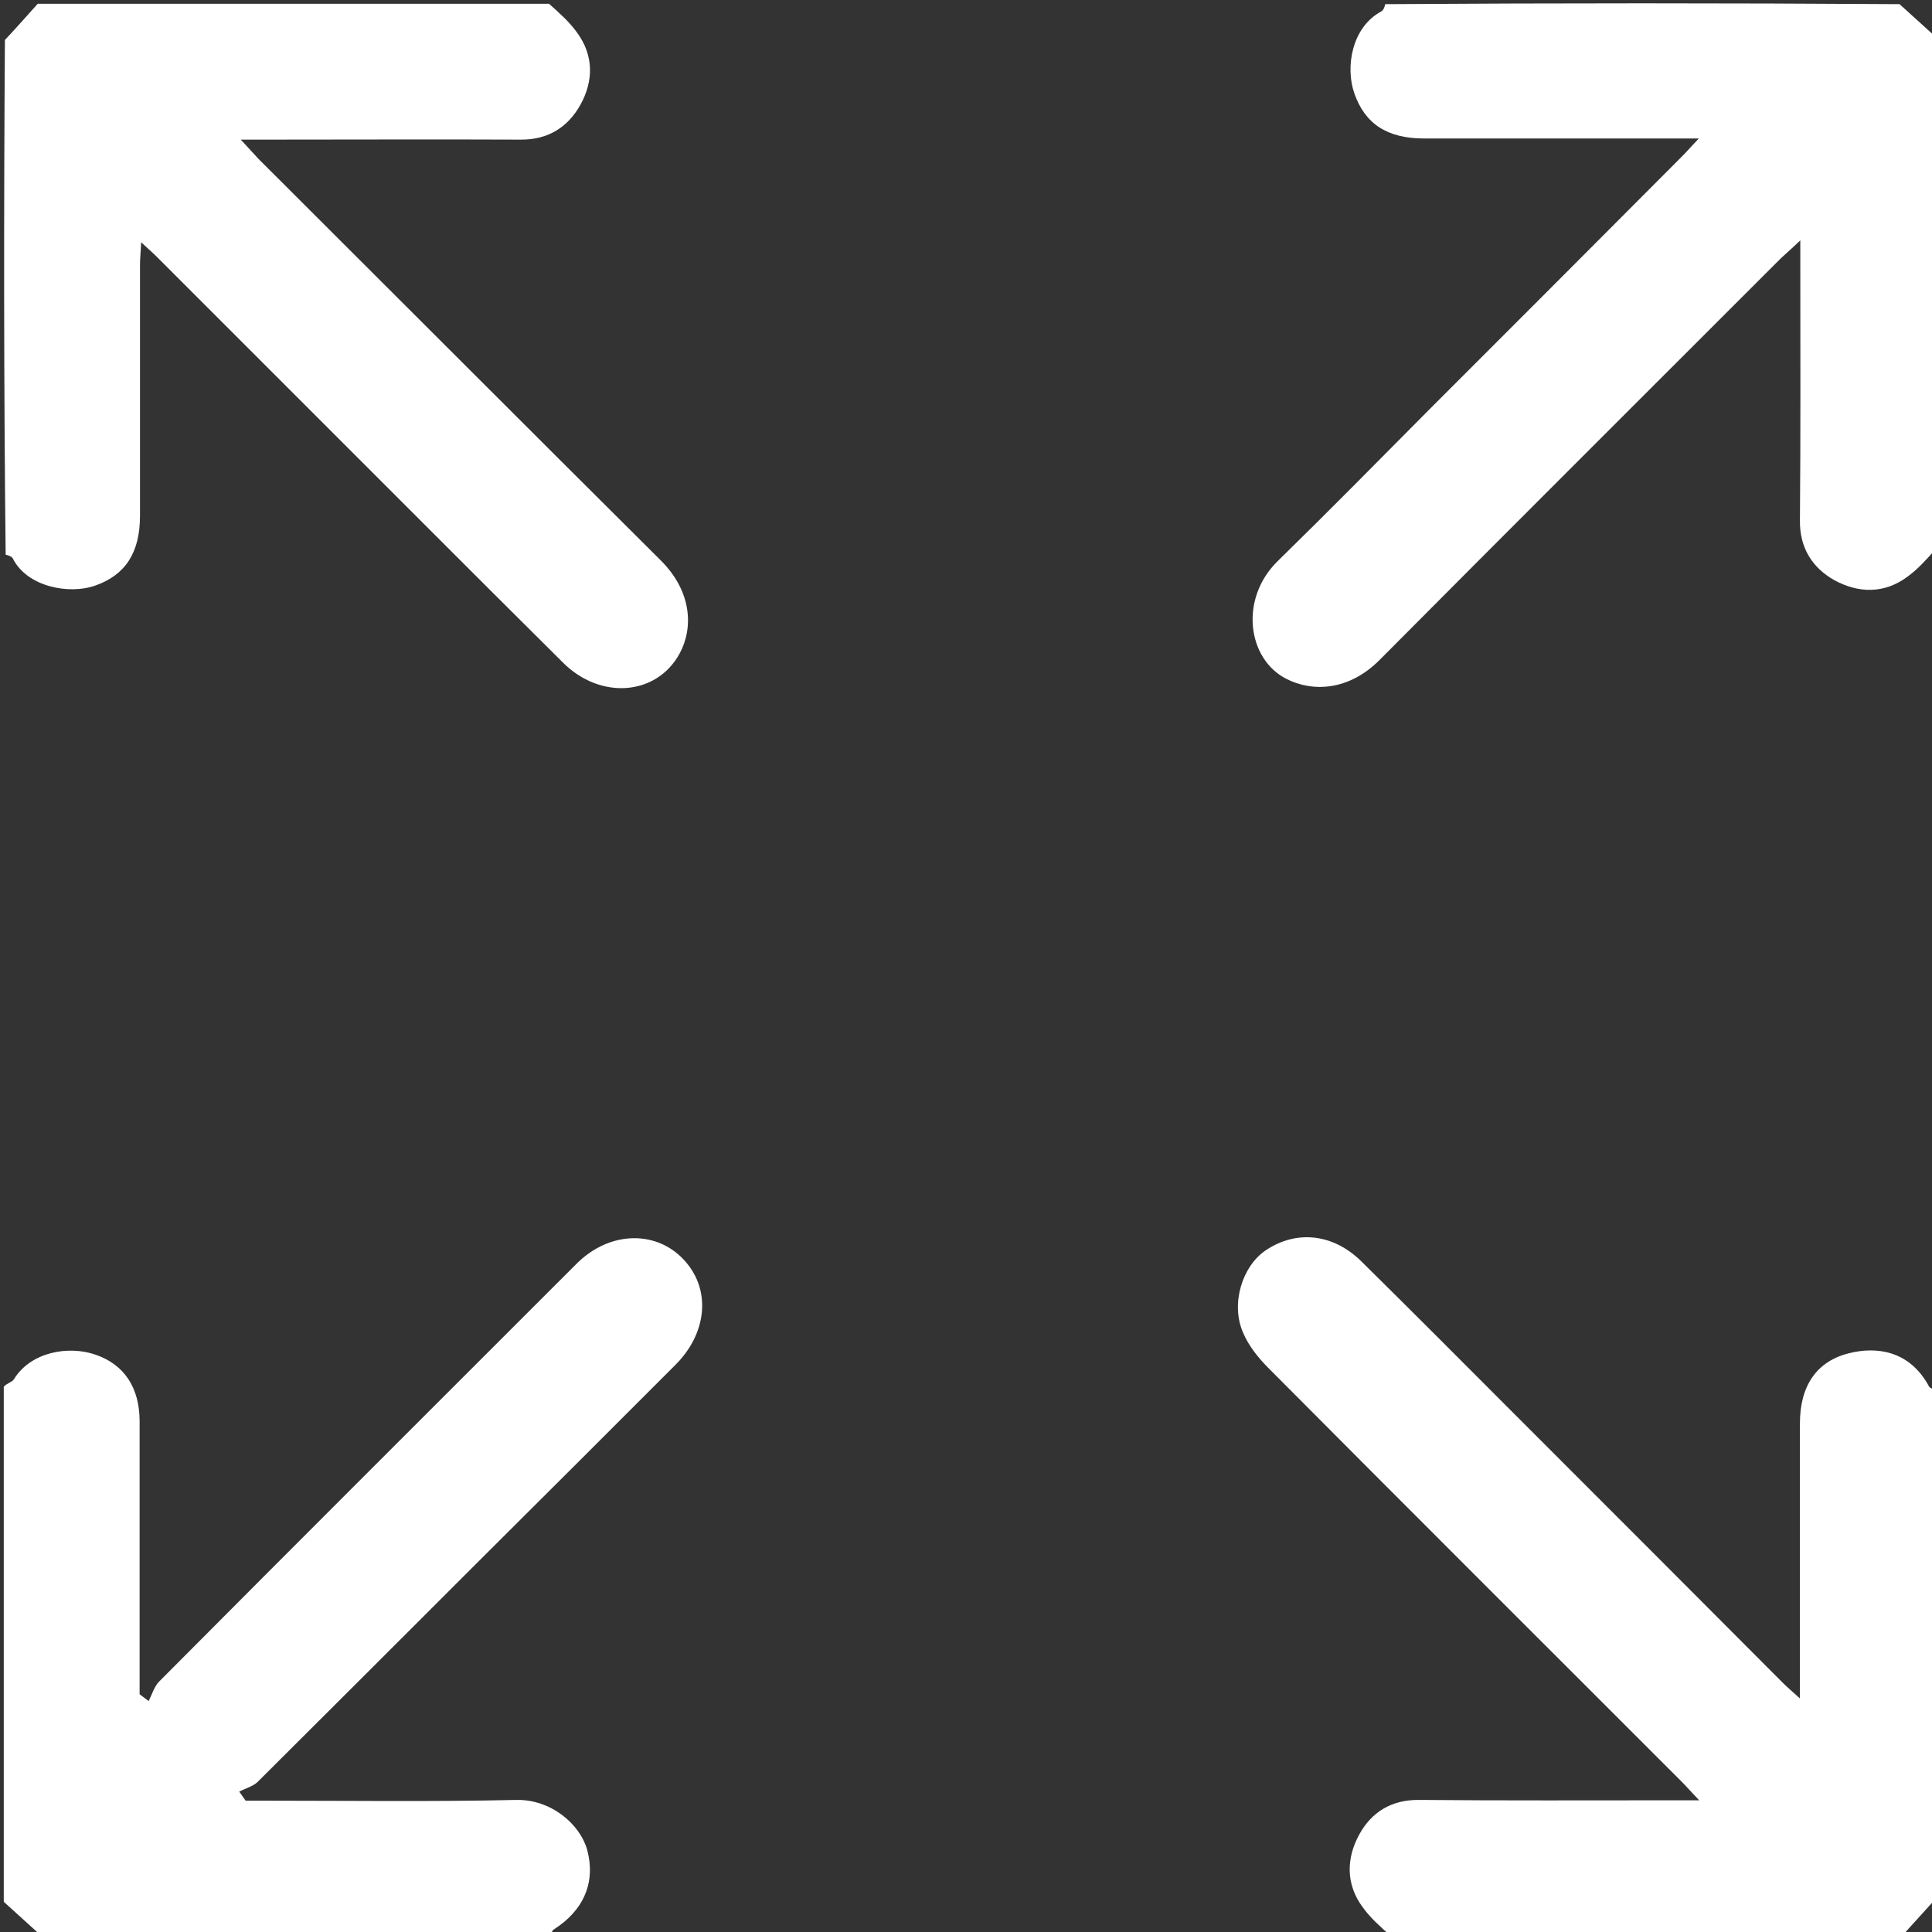
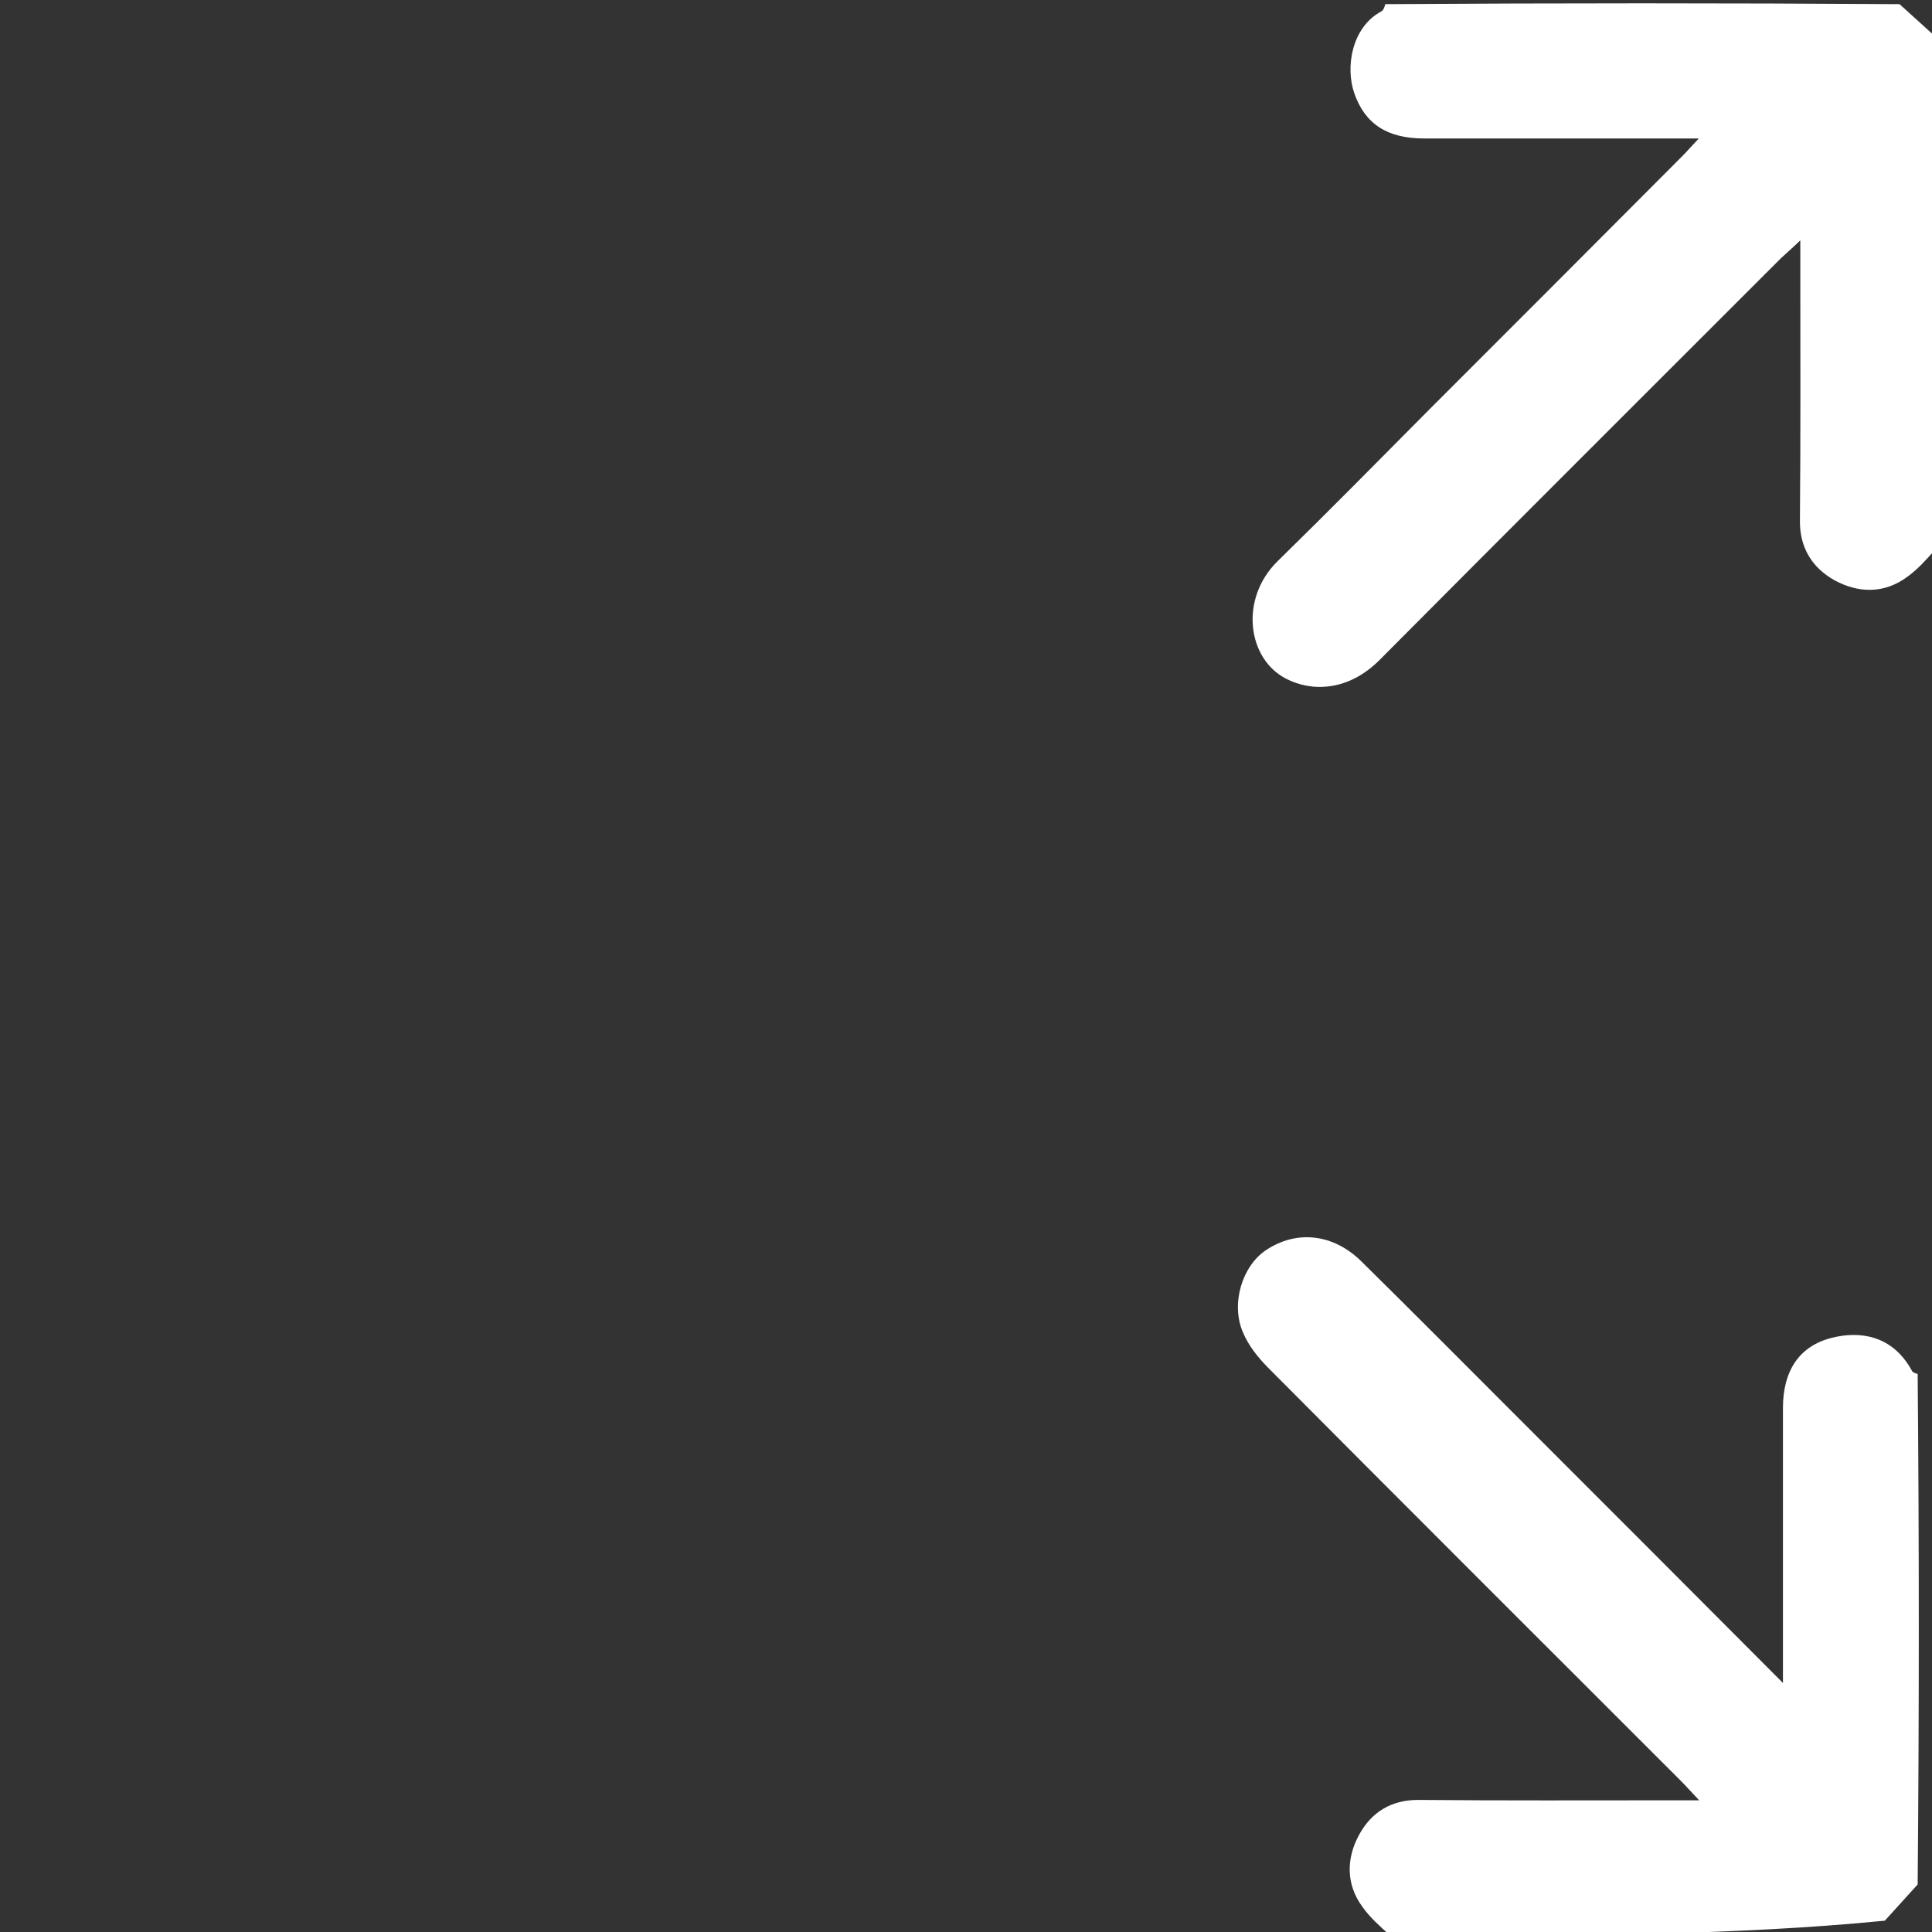
<svg xmlns="http://www.w3.org/2000/svg" id="Layer_1" x="0px" y="0px" viewBox="0 0 512 512" style="enable-background:new 0 0 512 512;" xml:space="preserve">
  <rect x="0" y="0" width="512" height="512" fill="#333333" stroke="none" />
  <style type="text/css"> .st0{fill:#FFFFFF;} </style>
-   <path class="st0" d="M1,367.5c0.9-1,2.2-1.2,2.7-2c4.4-7.2,14.4-9,21.6-6.5c7.6,2.6,11.7,8.7,11.7,17.7c0,22.3,0,44.7,0,67 c0,1.8,0,3.5,0,5.3c0.8,0.6,1.6,1.2,2.4,1.8c0.9-1.8,1.5-3.9,2.8-5.2c36.8-37,73.7-73.8,110.6-110.7c8.9-8.9,21.7-9,29-0.4 c6.6,7.7,5.5,18.9-2.8,27.2c-17.8,17.8-35.6,35.6-53.4,53.3c-19.1,19.1-38.2,38.2-57.3,57.2c-1.2,1.2-3.2,1.7-4.9,2.6 c0.6,0.8,1.1,1.6,1.7,2.4c1.7,0,3.5,0,5.2,0c22.2,0,44.3,0.3,66.5-0.2c9.2-0.2,16.9,6.4,18.8,13.2c2.3,8.5-0.8,16-8.8,21.1 c-0.4,0.2-0.6,0.7-0.8,1.5c-45,0.2-90,0.2-135.4-0.1c-3.4-3.1-6.5-5.9-9.6-8.7C1,458.6,1,413.3,1,367.5z" />
-   <path class="st0" d="M368.5,513c-2.8-2.5-5.4-4.8-7.4-7.6c-4.5-6.1-4.3-13-0.9-19.2c3.2-5.9,8.5-9.3,15.9-9.2 c22.5,0.2,45,0.1,67.5,0.1c1.8,0,3.6,0,6.7,0c-2.2-2.3-3.4-3.7-4.8-5.1c-36.4-36.4-72.9-72.8-109.2-109.3c-2.8-2.8-5.4-6-6.9-9.6 c-3.3-7.6-0.2-17.6,6.1-21.8c8.1-5.4,17.8-4.4,25.3,3c14.1,13.9,28.1,28,42.1,42c23.2,23.2,46.4,46.4,69.6,69.7 c1.1,1.1,2.4,2.2,4.5,4.1c0-2.9,0-4.7,0-6.4c0-22.2,0-44.3,0-66.5c0-9.9,4.4-16.5,13.1-18.6c6.8-1.7,15.8-1,21.1,8.8 c0.2,0.4,0.7,0.6,1.5,0.8c0.4,44.9,0.4,89.9,0,135.3c-3.1,3.4-5.9,6.5-8.7,9.6C459,513,414,513,368.5,513z" />
-   <path class="st0" d="M145.5,1c2.8,2.5,5.4,4.8,7.4,7.6c4.5,6.1,4.4,12.9,0.9,19.2c-3.3,5.9-8.6,9.3-15.9,9.2 c-22.4-0.1-44.9,0-67.4,0c-1.8,0-3.6,0-6.7,0c2.1,2.3,3.4,3.7,4.7,5.1C104,77.5,139.4,113,175,148.4c8.4,8.3,8.8,18,5.1,24.8 c-6.1,11.2-21,12.3-30.9,2.4c-12.8-12.7-25.5-25.4-38.2-38.1c-23.2-23.2-46.4-46.4-69.6-69.6c-1-1-2.2-2-4-3.7 c-0.1,2.6-0.3,4.3-0.3,6c0,22.2,0,44.3,0,66.5c0,9.8-3.9,15.7-11.9,18.5c-6.8,2.4-18,0.4-21.8-7.2c-0.3-0.5-1-0.8-1.9-1 C1,101.6,1,56.3,1.3,10.6C4.5,7.2,7.2,4.1,10,1C55,1,100,1,145.5,1z" />
+   <path class="st0" d="M368.5,513c-2.8-2.5-5.4-4.8-7.4-7.6c-4.5-6.1-4.3-13-0.9-19.2c3.2-5.9,8.5-9.3,15.9-9.2 c22.5,0.2,45,0.1,67.5,0.1c1.8,0,3.6,0,6.7,0c-2.2-2.3-3.4-3.7-4.8-5.1c-36.4-36.4-72.9-72.8-109.2-109.3c-2.8-2.8-5.4-6-6.9-9.6 c-3.3-7.6-0.2-17.6,6.1-21.8c8.1-5.4,17.8-4.4,25.3,3c14.1,13.9,28.1,28,42.1,42c23.2,23.2,46.4,46.4,69.6,69.7 c0-2.9,0-4.7,0-6.4c0-22.2,0-44.3,0-66.5c0-9.9,4.4-16.5,13.1-18.6c6.8-1.7,15.8-1,21.1,8.8 c0.2,0.4,0.7,0.6,1.5,0.8c0.4,44.9,0.4,89.9,0,135.3c-3.1,3.4-5.9,6.5-8.7,9.6C459,513,414,513,368.5,513z" />
  <path class="st0" d="M513,145.5c-2.5,2.8-4.8,5.4-7.6,7.4c-6.1,4.5-12.9,4.3-19.2,0.9c-5.9-3.3-9.3-8.6-9.2-15.9 c0.2-22.5,0.1-45,0.1-67.5c0-1.8,0-3.6,0-6.7c-2.3,2.2-3.7,3.4-5.1,4.7c-35.5,35.5-71,70.9-106.3,106.4c-8.3,8.4-18,8.6-24.8,5.1 c-10.3-5.2-12.5-21.1-2.4-31.1c13.6-13.3,26.9-26.8,40.3-40.3c22.4-22.4,44.8-44.8,67.1-67.2c1.2-1.2,2.2-2.4,4.3-4.6 c-2.9,0-4.6,0-6.3,0c-22.2,0-44.3,0-66.5,0c-9.8,0-15.7-3.9-18.5-12c-2.4-6.9-0.7-17.5,7.2-21.7c0.5-0.3,0.8-1,1-1.9 c45.2-0.3,90.6-0.3,136.3,0c3.4,3.1,6.5,5.9,9.6,8.7C513,55,513,100,513,145.5z" />
</svg>